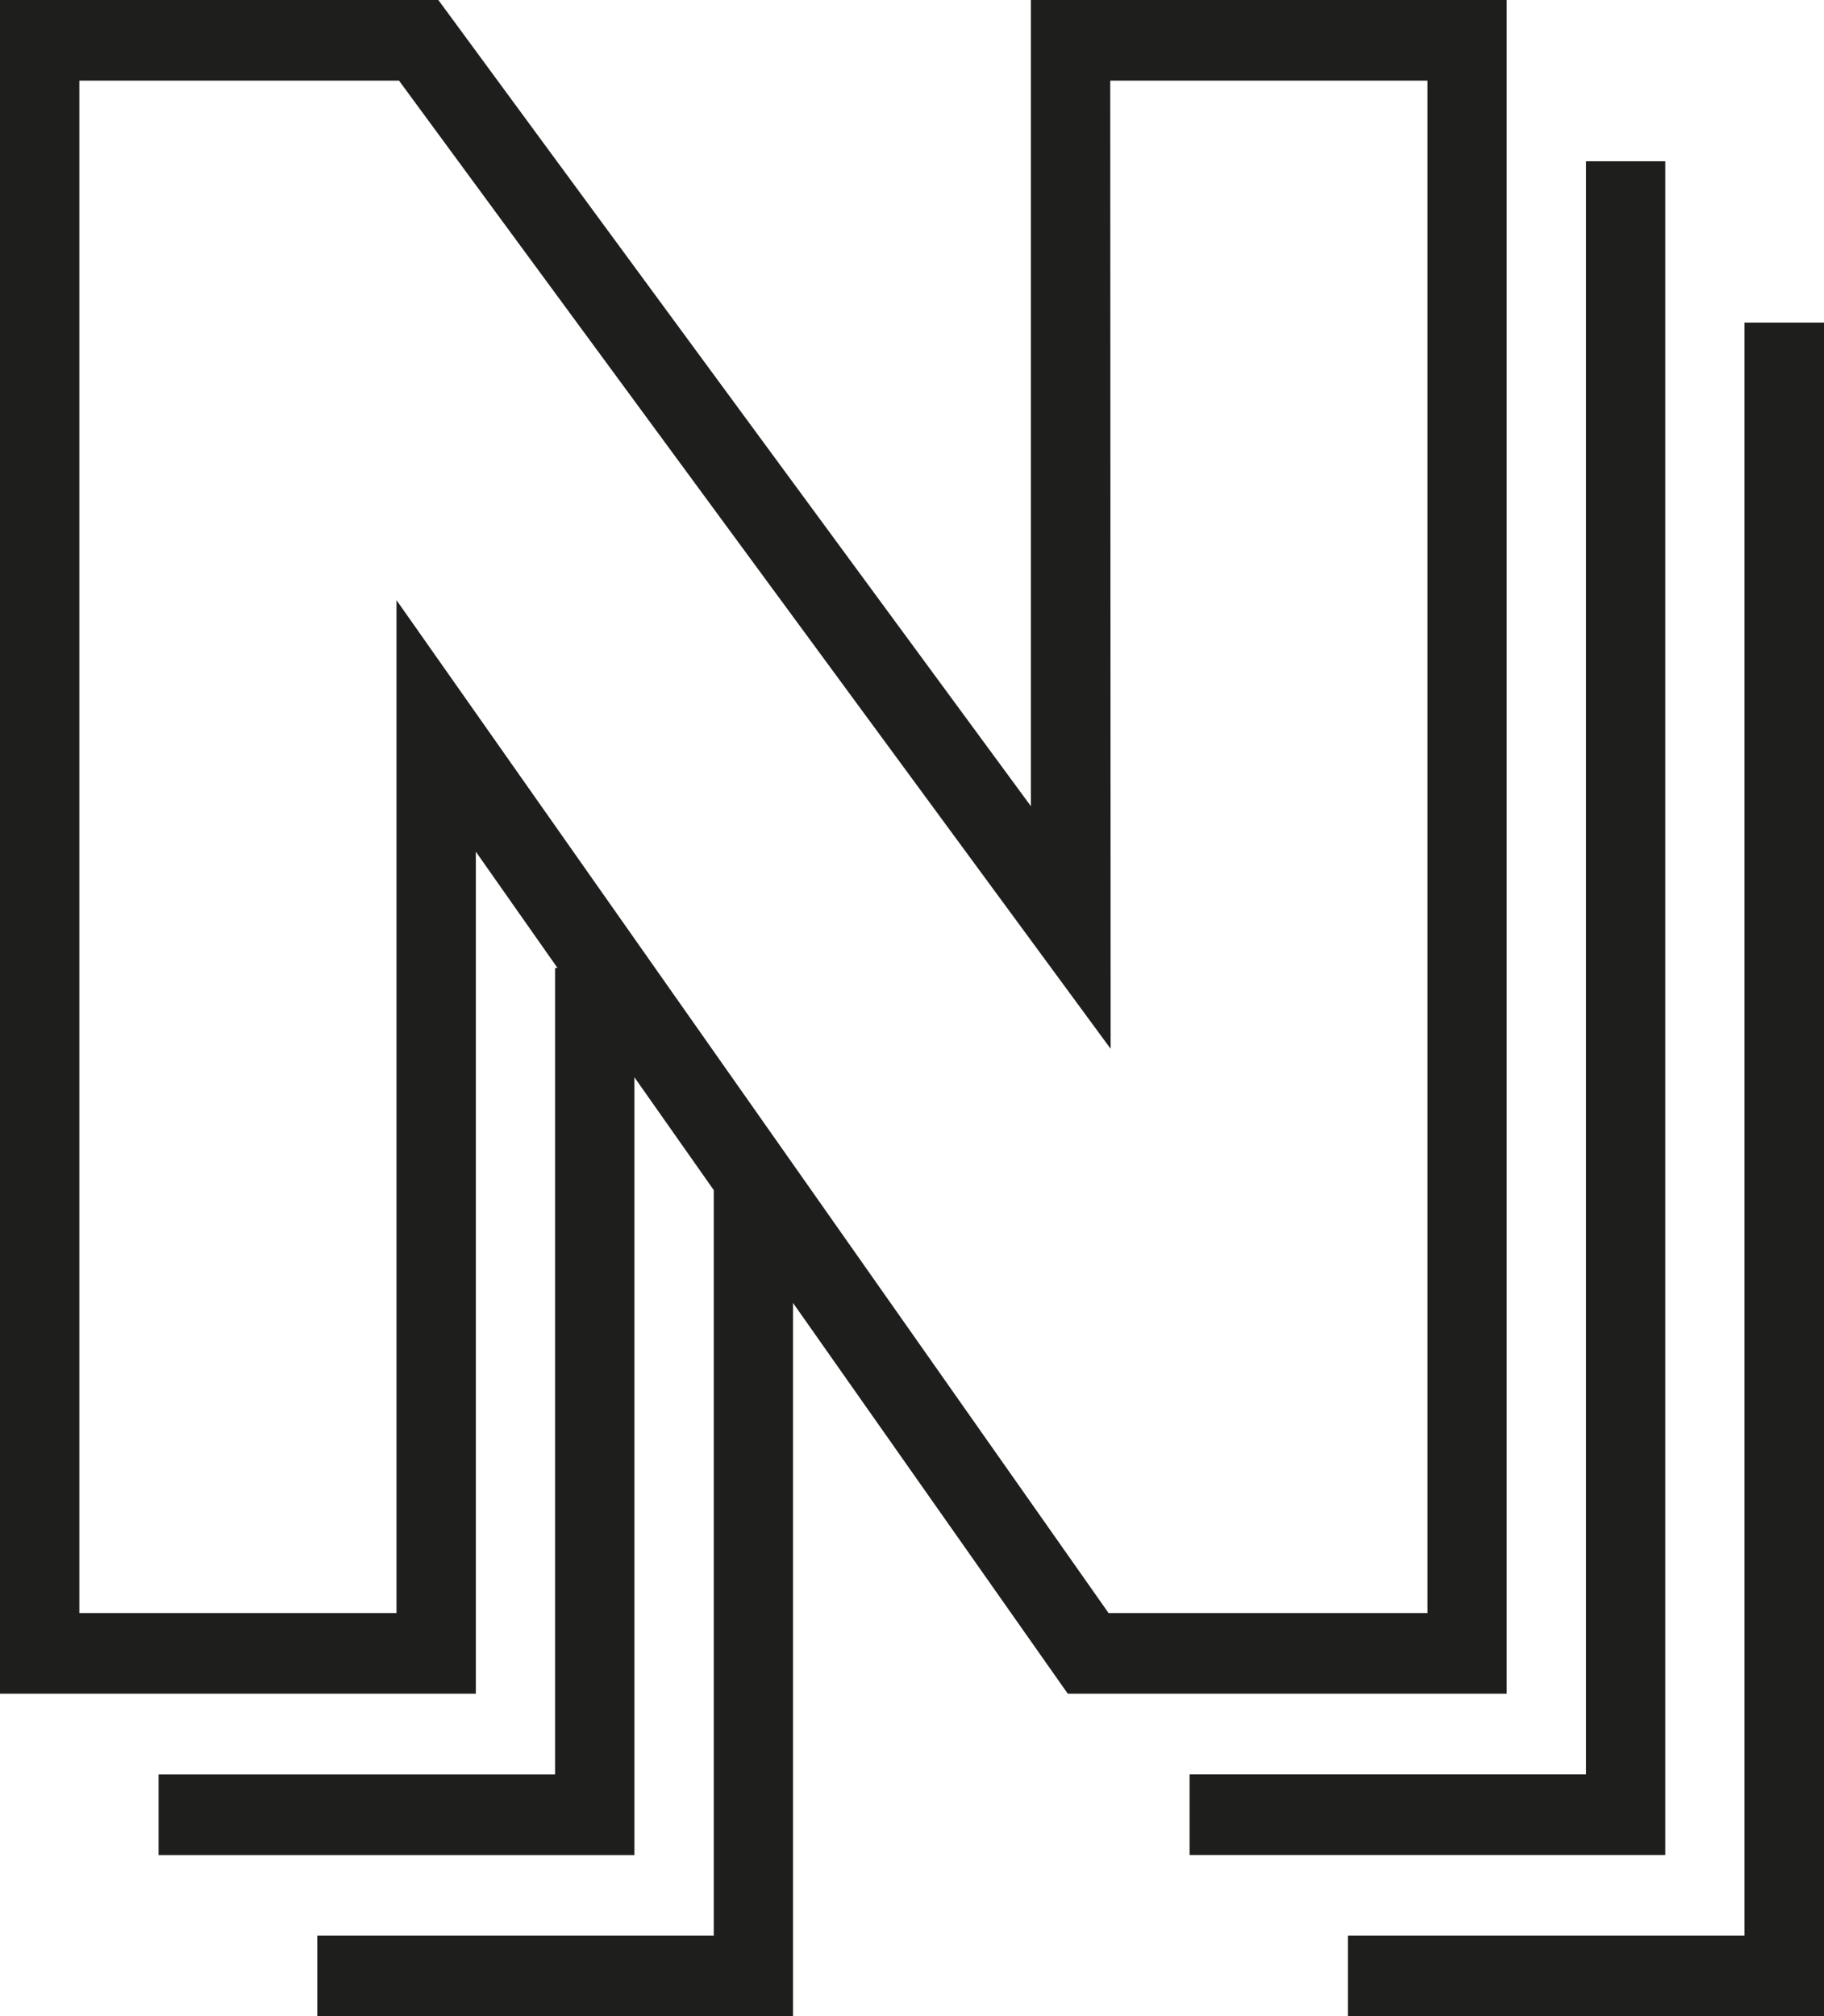
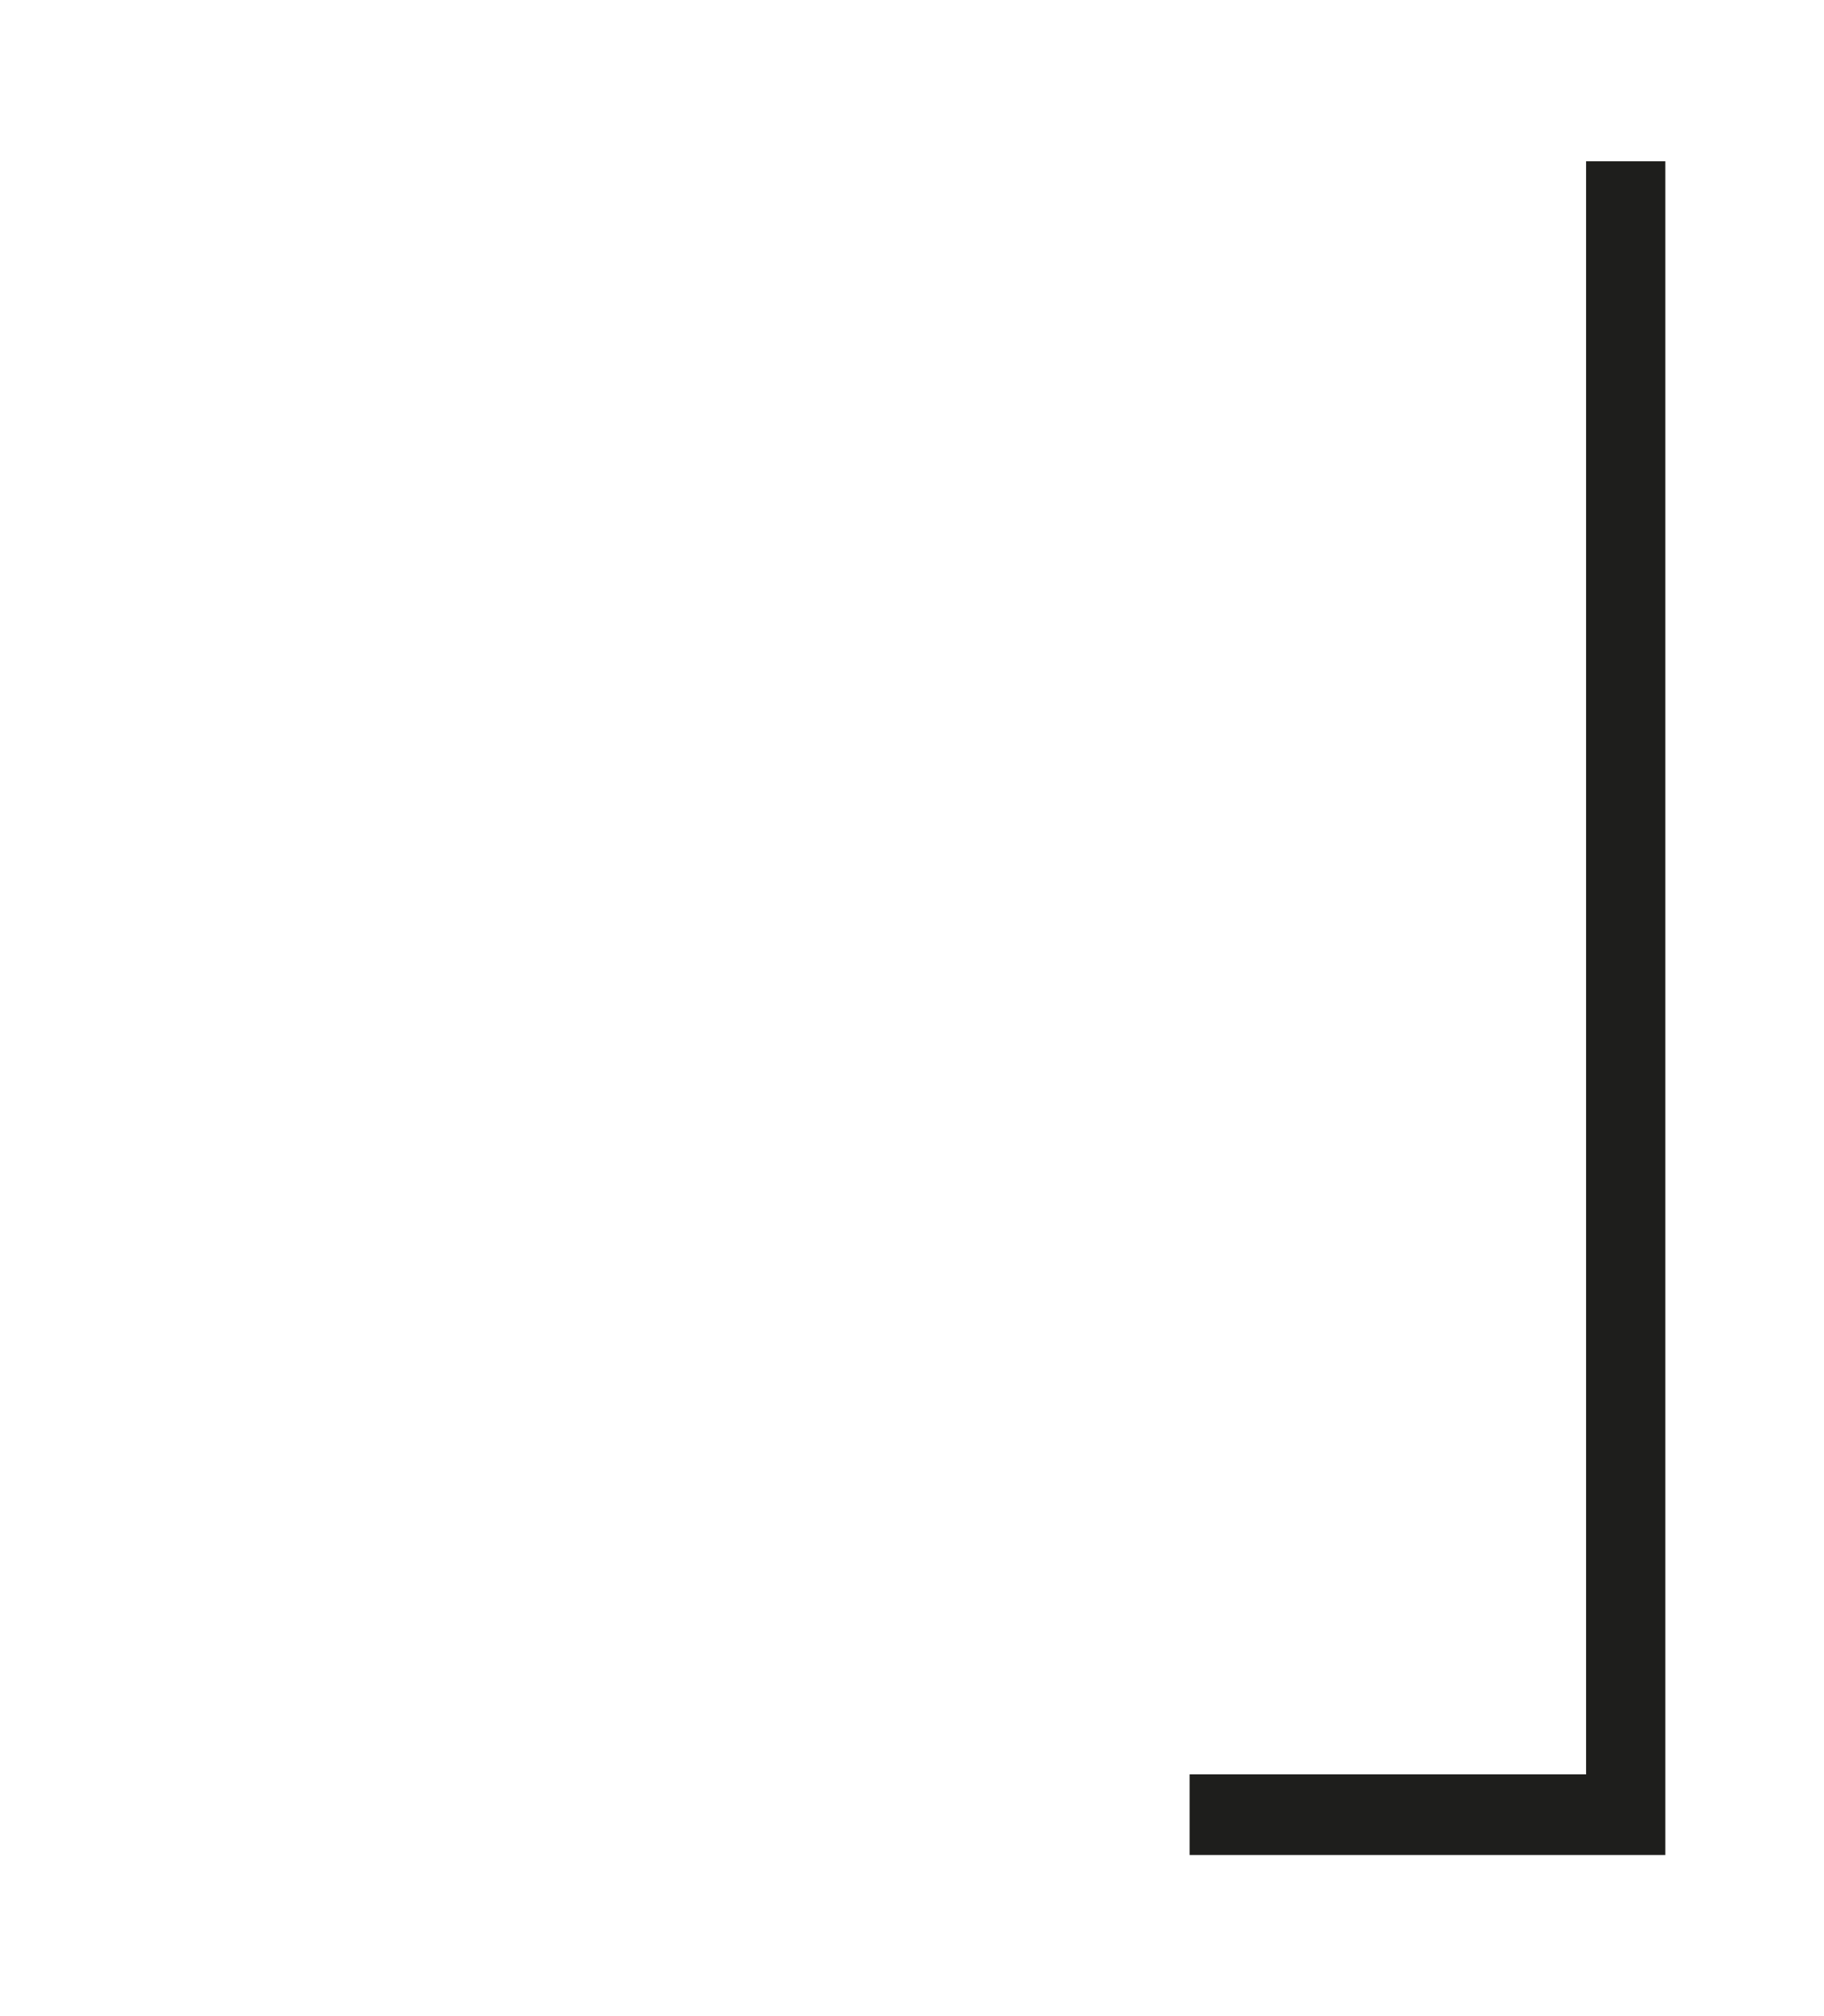
<svg xmlns="http://www.w3.org/2000/svg" viewBox="0 0 188.29 208.06">
  <defs>
    <style>.cls-1{fill:#1e1e1c;}</style>
  </defs>
  <title>Asset 5</title>
  <g id="Layer_2" data-name="Layer 2">
    <g id="Layer_1-2" data-name="Layer 1">
-       <path class="cls-1" d="M106.42,0V83.19L45.25,0H0V174.77H49.12V87.88l8.43,12H57.3v83.22H16.37v8.32H65.49V111.16l8.19,11.64v76.94H32.75v8.32H81.86V134.44l28.37,40.33h45.31V0Zm8.19,8.32h32.75V166.45H114.44L40.93,61.93V166.45H8.19V8.32h33l73.46,99.9Z" />
      <polygon class="cls-1" points="171.91 16.64 163.73 16.64 163.73 183.09 122.8 183.09 122.8 191.41 171.91 191.41 171.91 16.64" />
-       <polygon class="cls-1" points="180.1 33.29 180.1 199.74 139.17 199.74 139.17 208.06 188.29 208.06 188.29 33.29 180.1 33.29" />
-       <polygon class="cls-1" points="180.1 33.29 180.1 199.74 139.16 199.74 139.16 208.06 188.29 208.06 188.29 33.29 180.1 33.29" />
    </g>
  </g>
</svg>